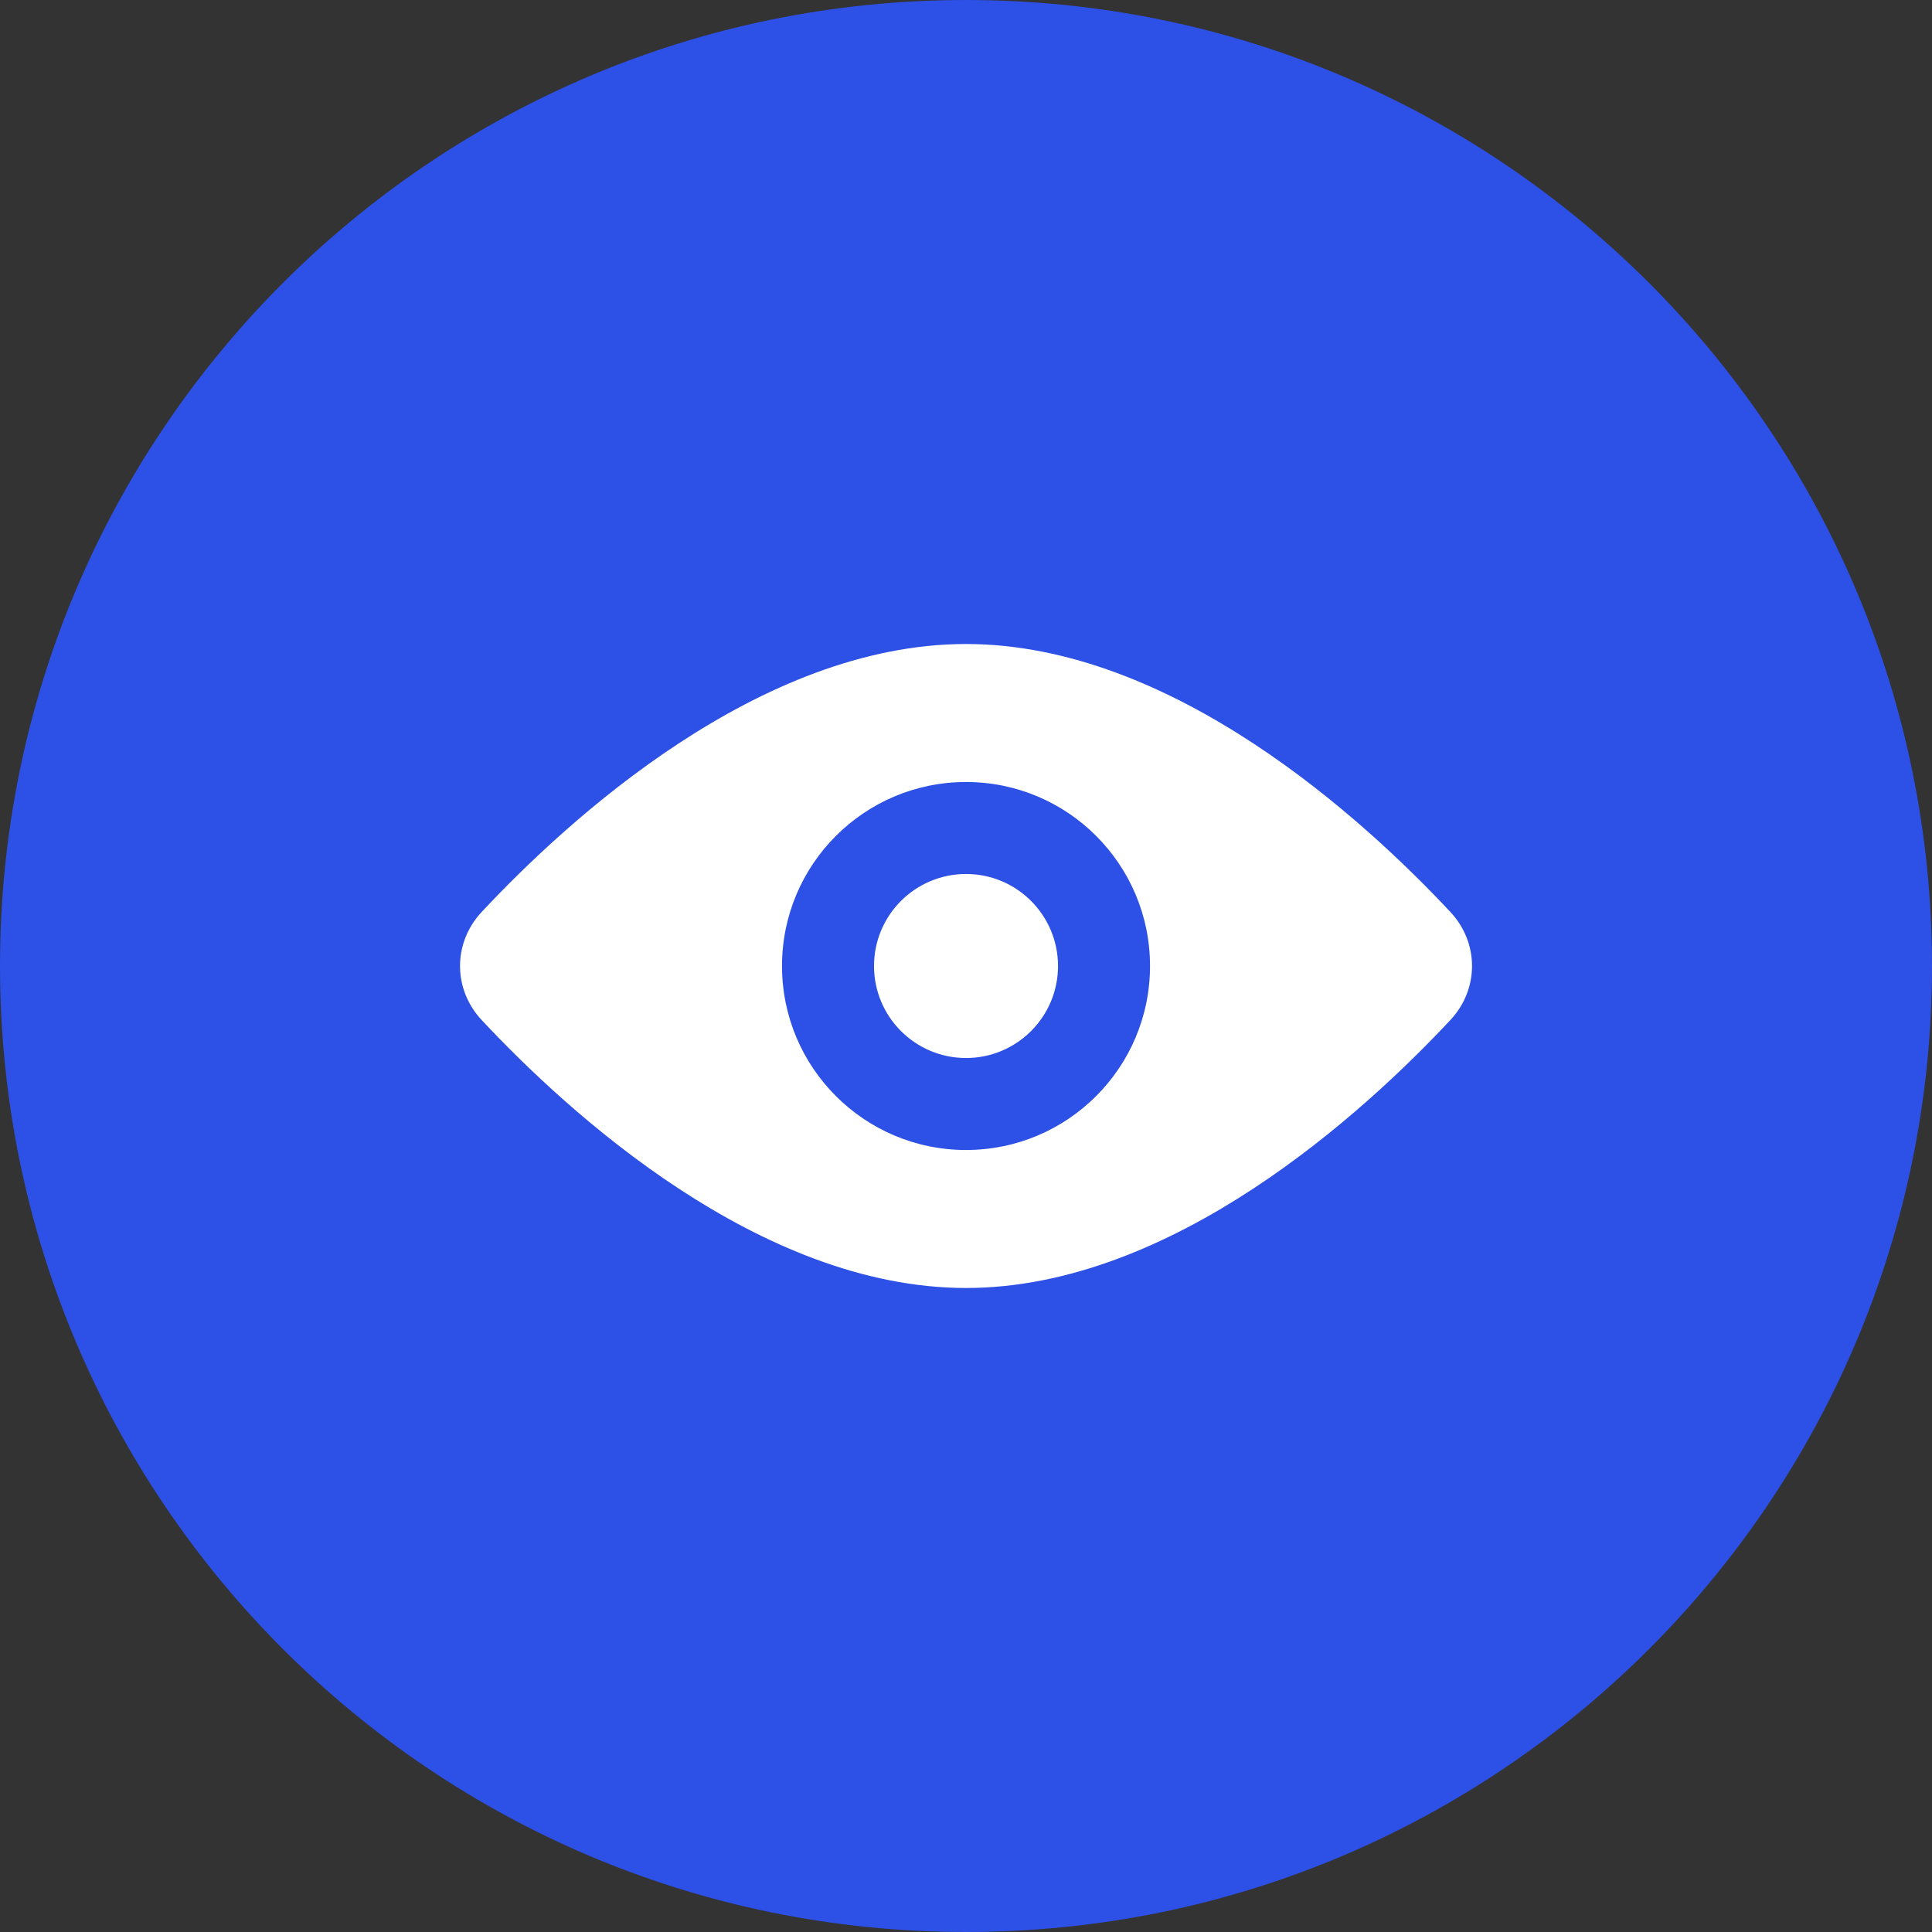
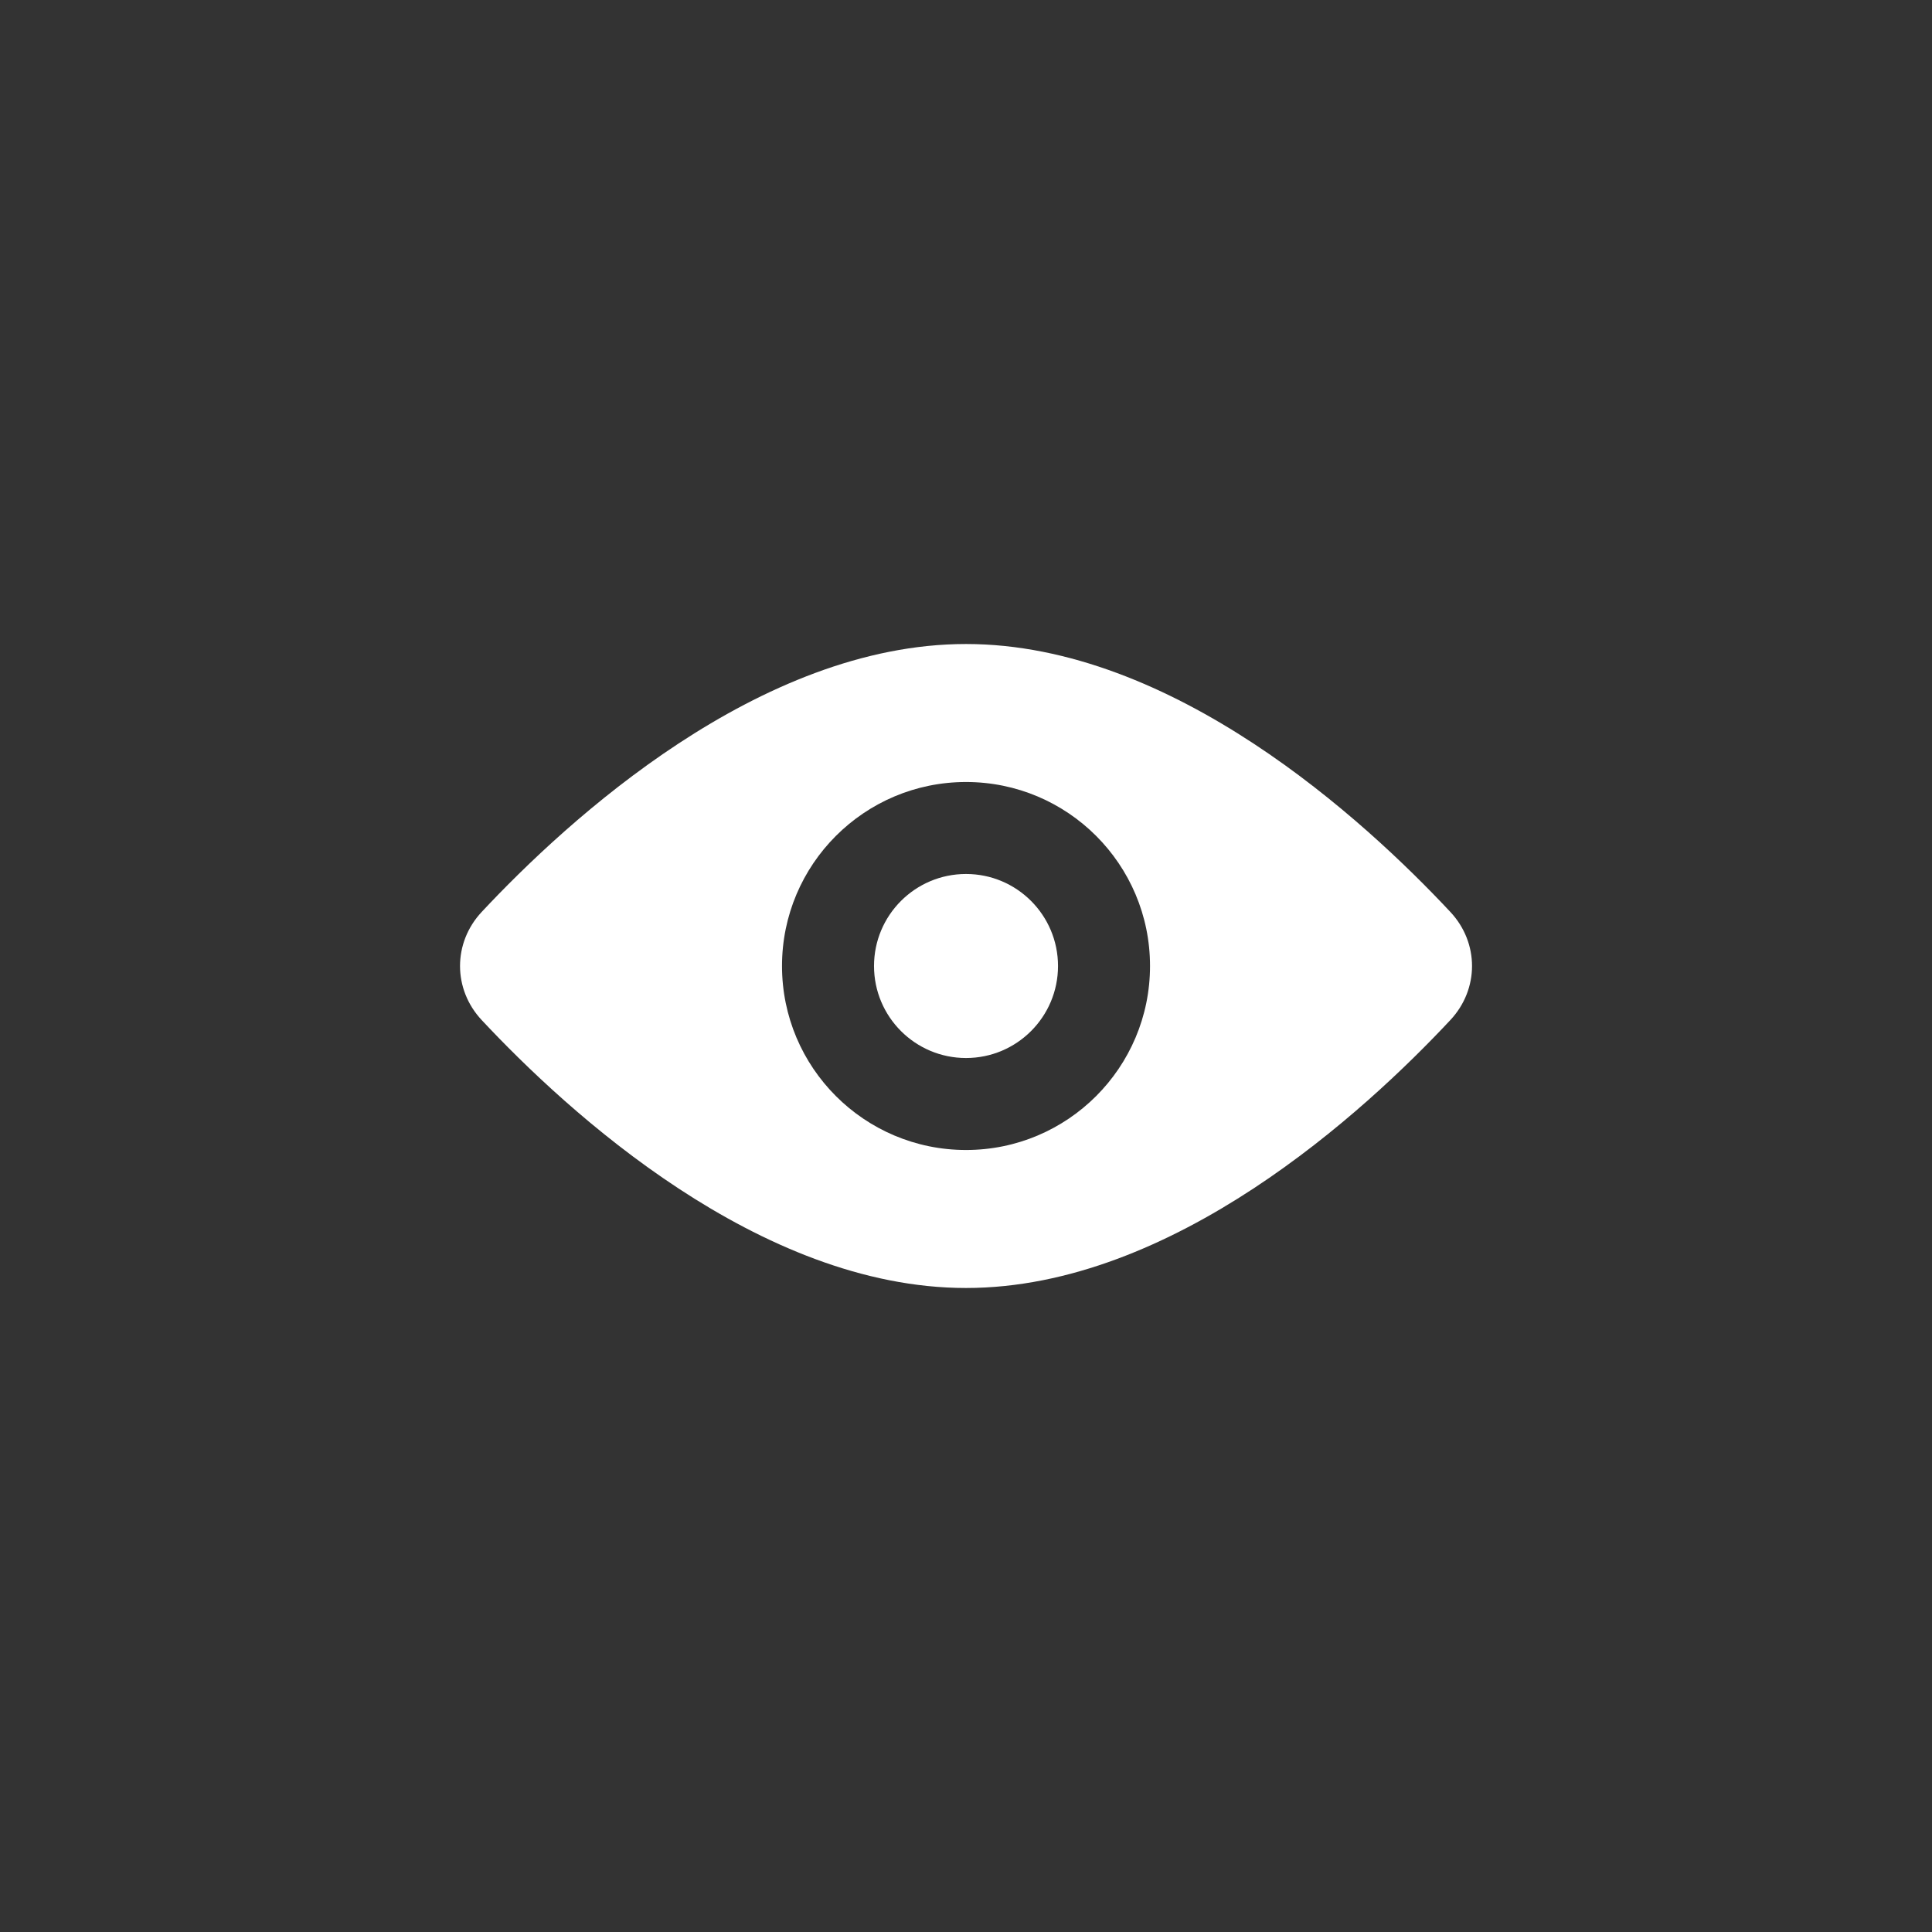
<svg xmlns="http://www.w3.org/2000/svg" width="56" height="56" viewBox="0 0 56 56" fill="none">
  <rect x="0" y="0" width="56" height="56" fill="#333333" stroke="none" />
-   <path d="M0 28C0 12.536 12.536 0 28 0C43.464 0 56 12.536 56 28C56 43.464 43.464 56 28 56C12.536 56 0 43.464 0 28Z" fill="#2D50E6" />
  <path d="M28.001 30.667C29.473 30.667 30.667 29.473 30.667 28C30.667 26.527 29.473 25.333 28.001 25.333C26.528 25.333 25.334 26.527 25.334 28C25.334 29.473 26.528 30.667 28.001 30.667Z" fill="white" />
  <path fill-rule="evenodd" clip-rule="evenodd" d="M42.039 26.433C42.877 27.328 42.877 28.672 42.039 29.567C39.553 32.226 33.996 37.333 28.001 37.333C22.005 37.333 16.448 32.226 13.962 29.567C13.125 28.672 13.125 27.328 13.962 26.433C16.448 23.774 22.005 18.667 28.001 18.667C33.996 18.667 39.553 23.774 42.039 26.433ZM33.334 28C33.334 30.945 30.946 33.333 28.001 33.333C25.055 33.333 22.667 30.945 22.667 28C22.667 25.054 25.055 22.667 28.001 22.667C30.946 22.667 33.334 25.054 33.334 28Z" fill="white" />
</svg>